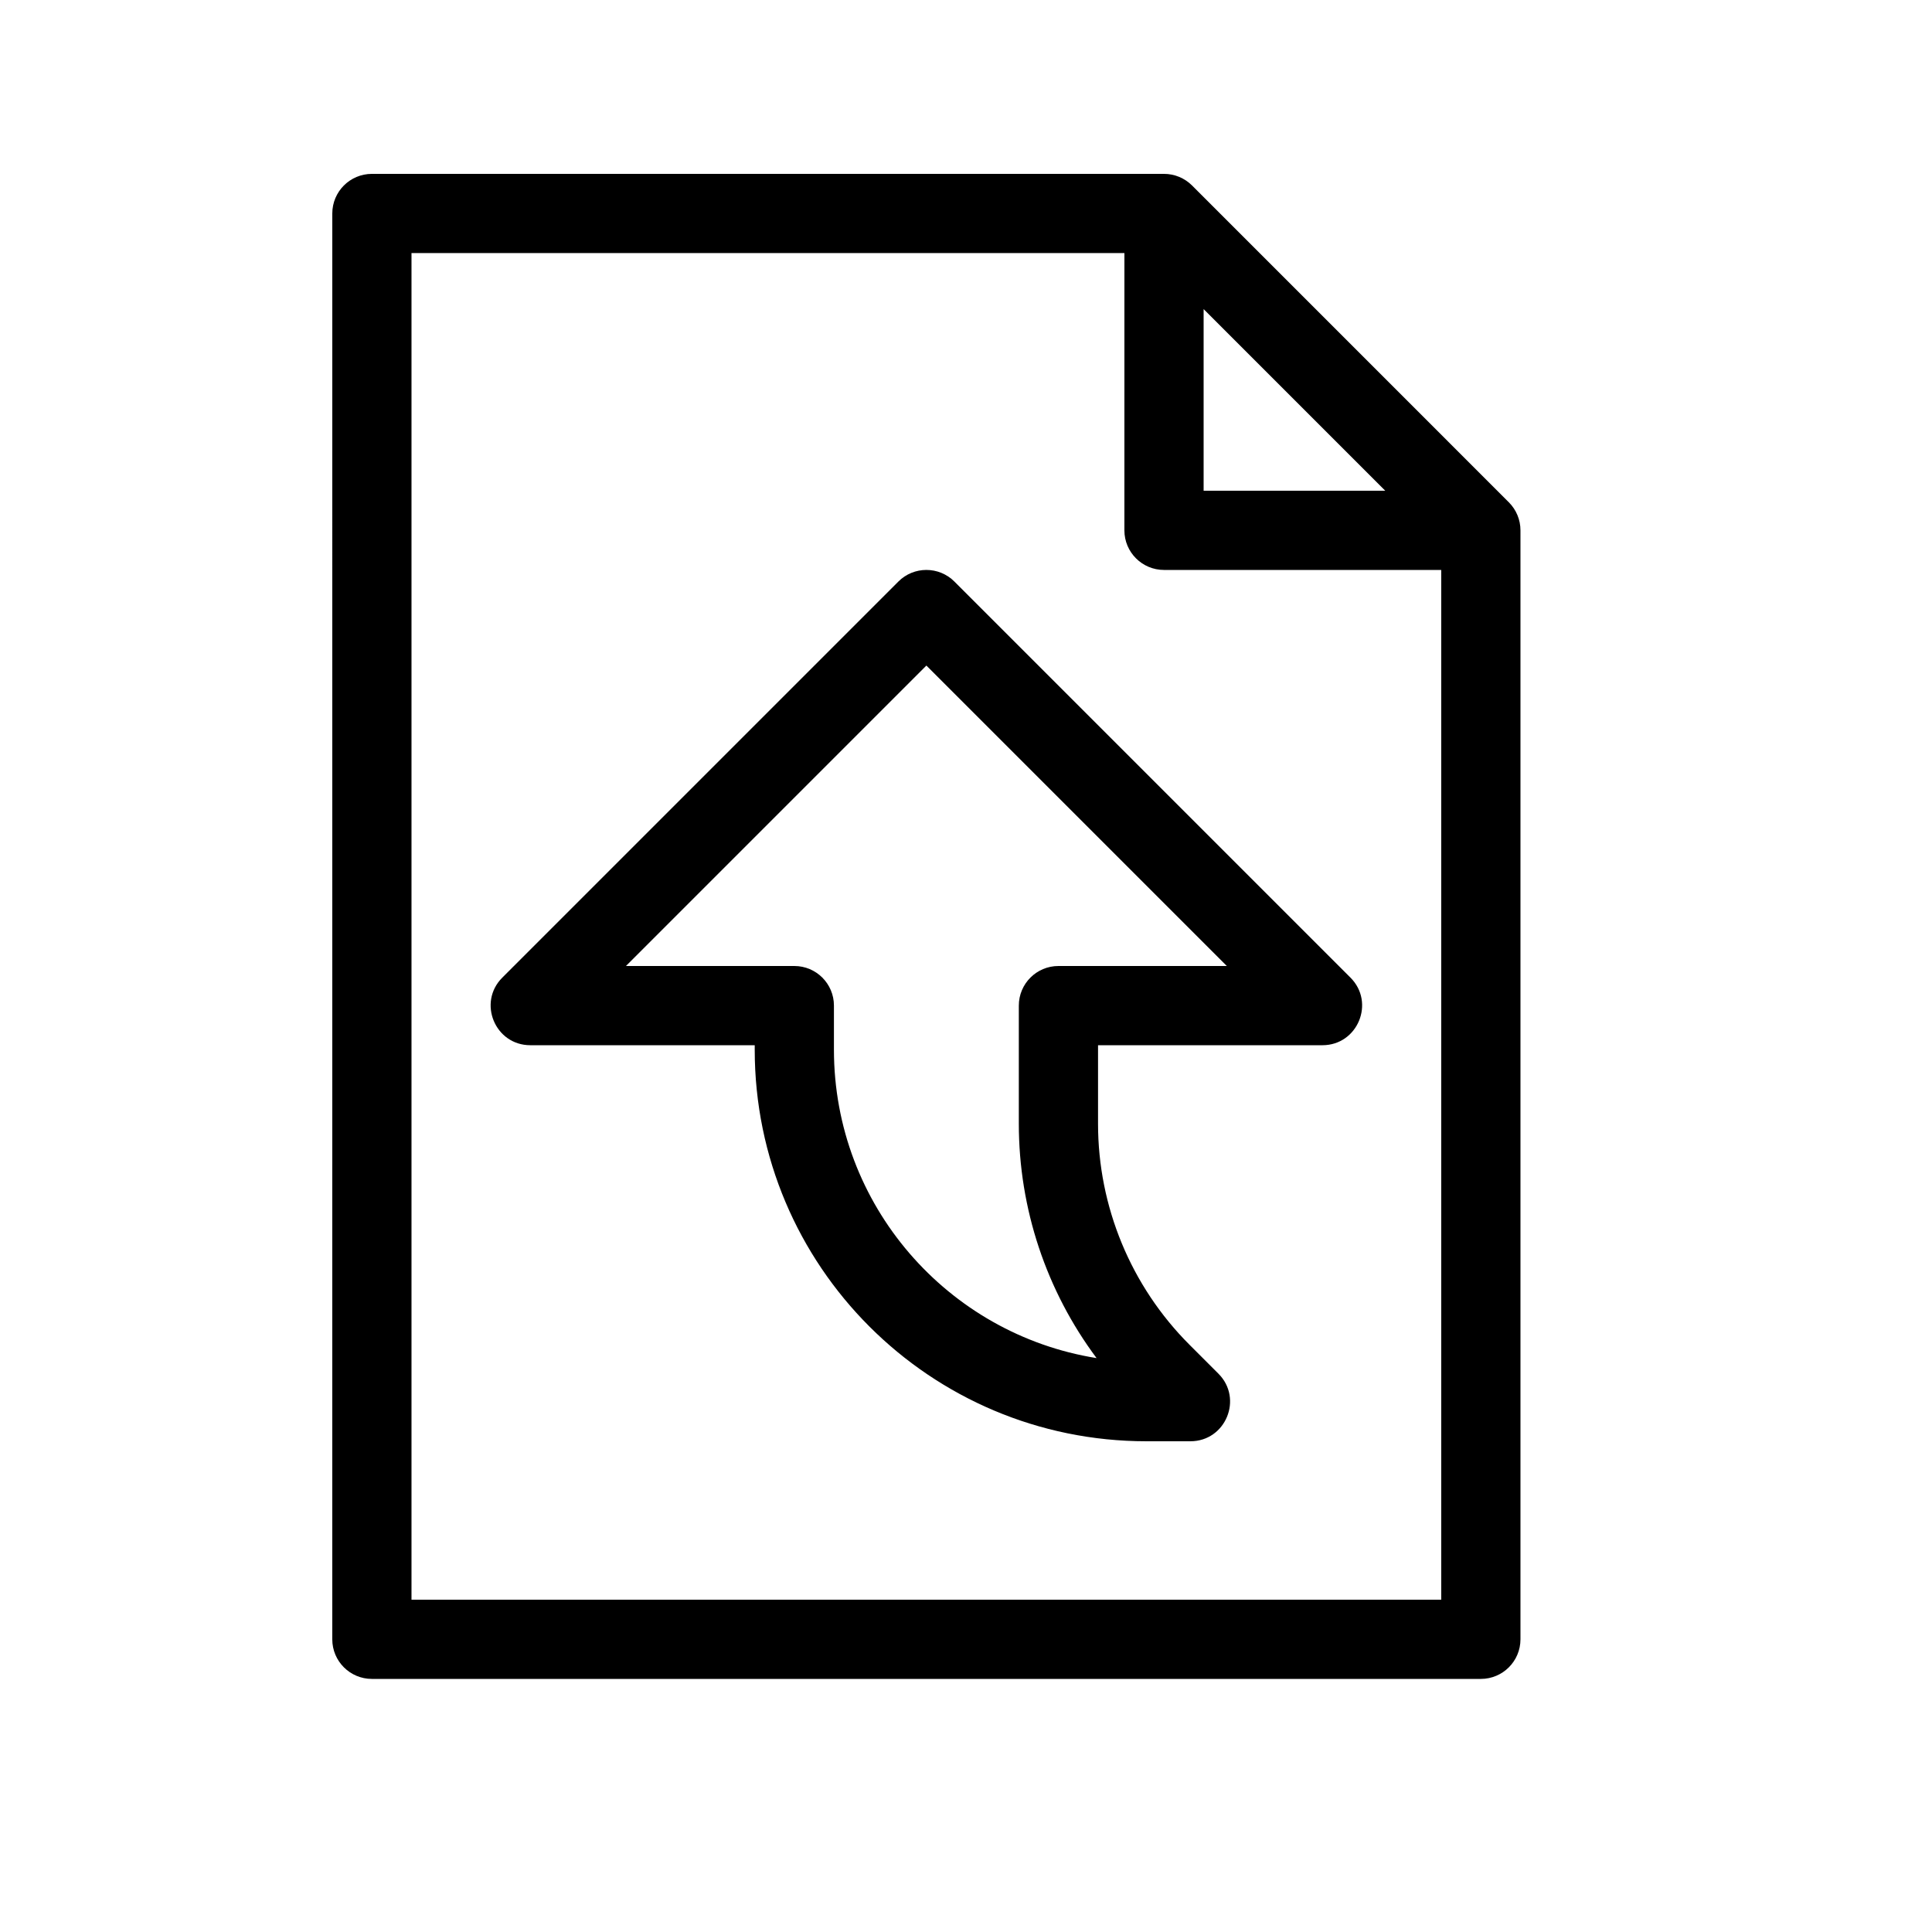
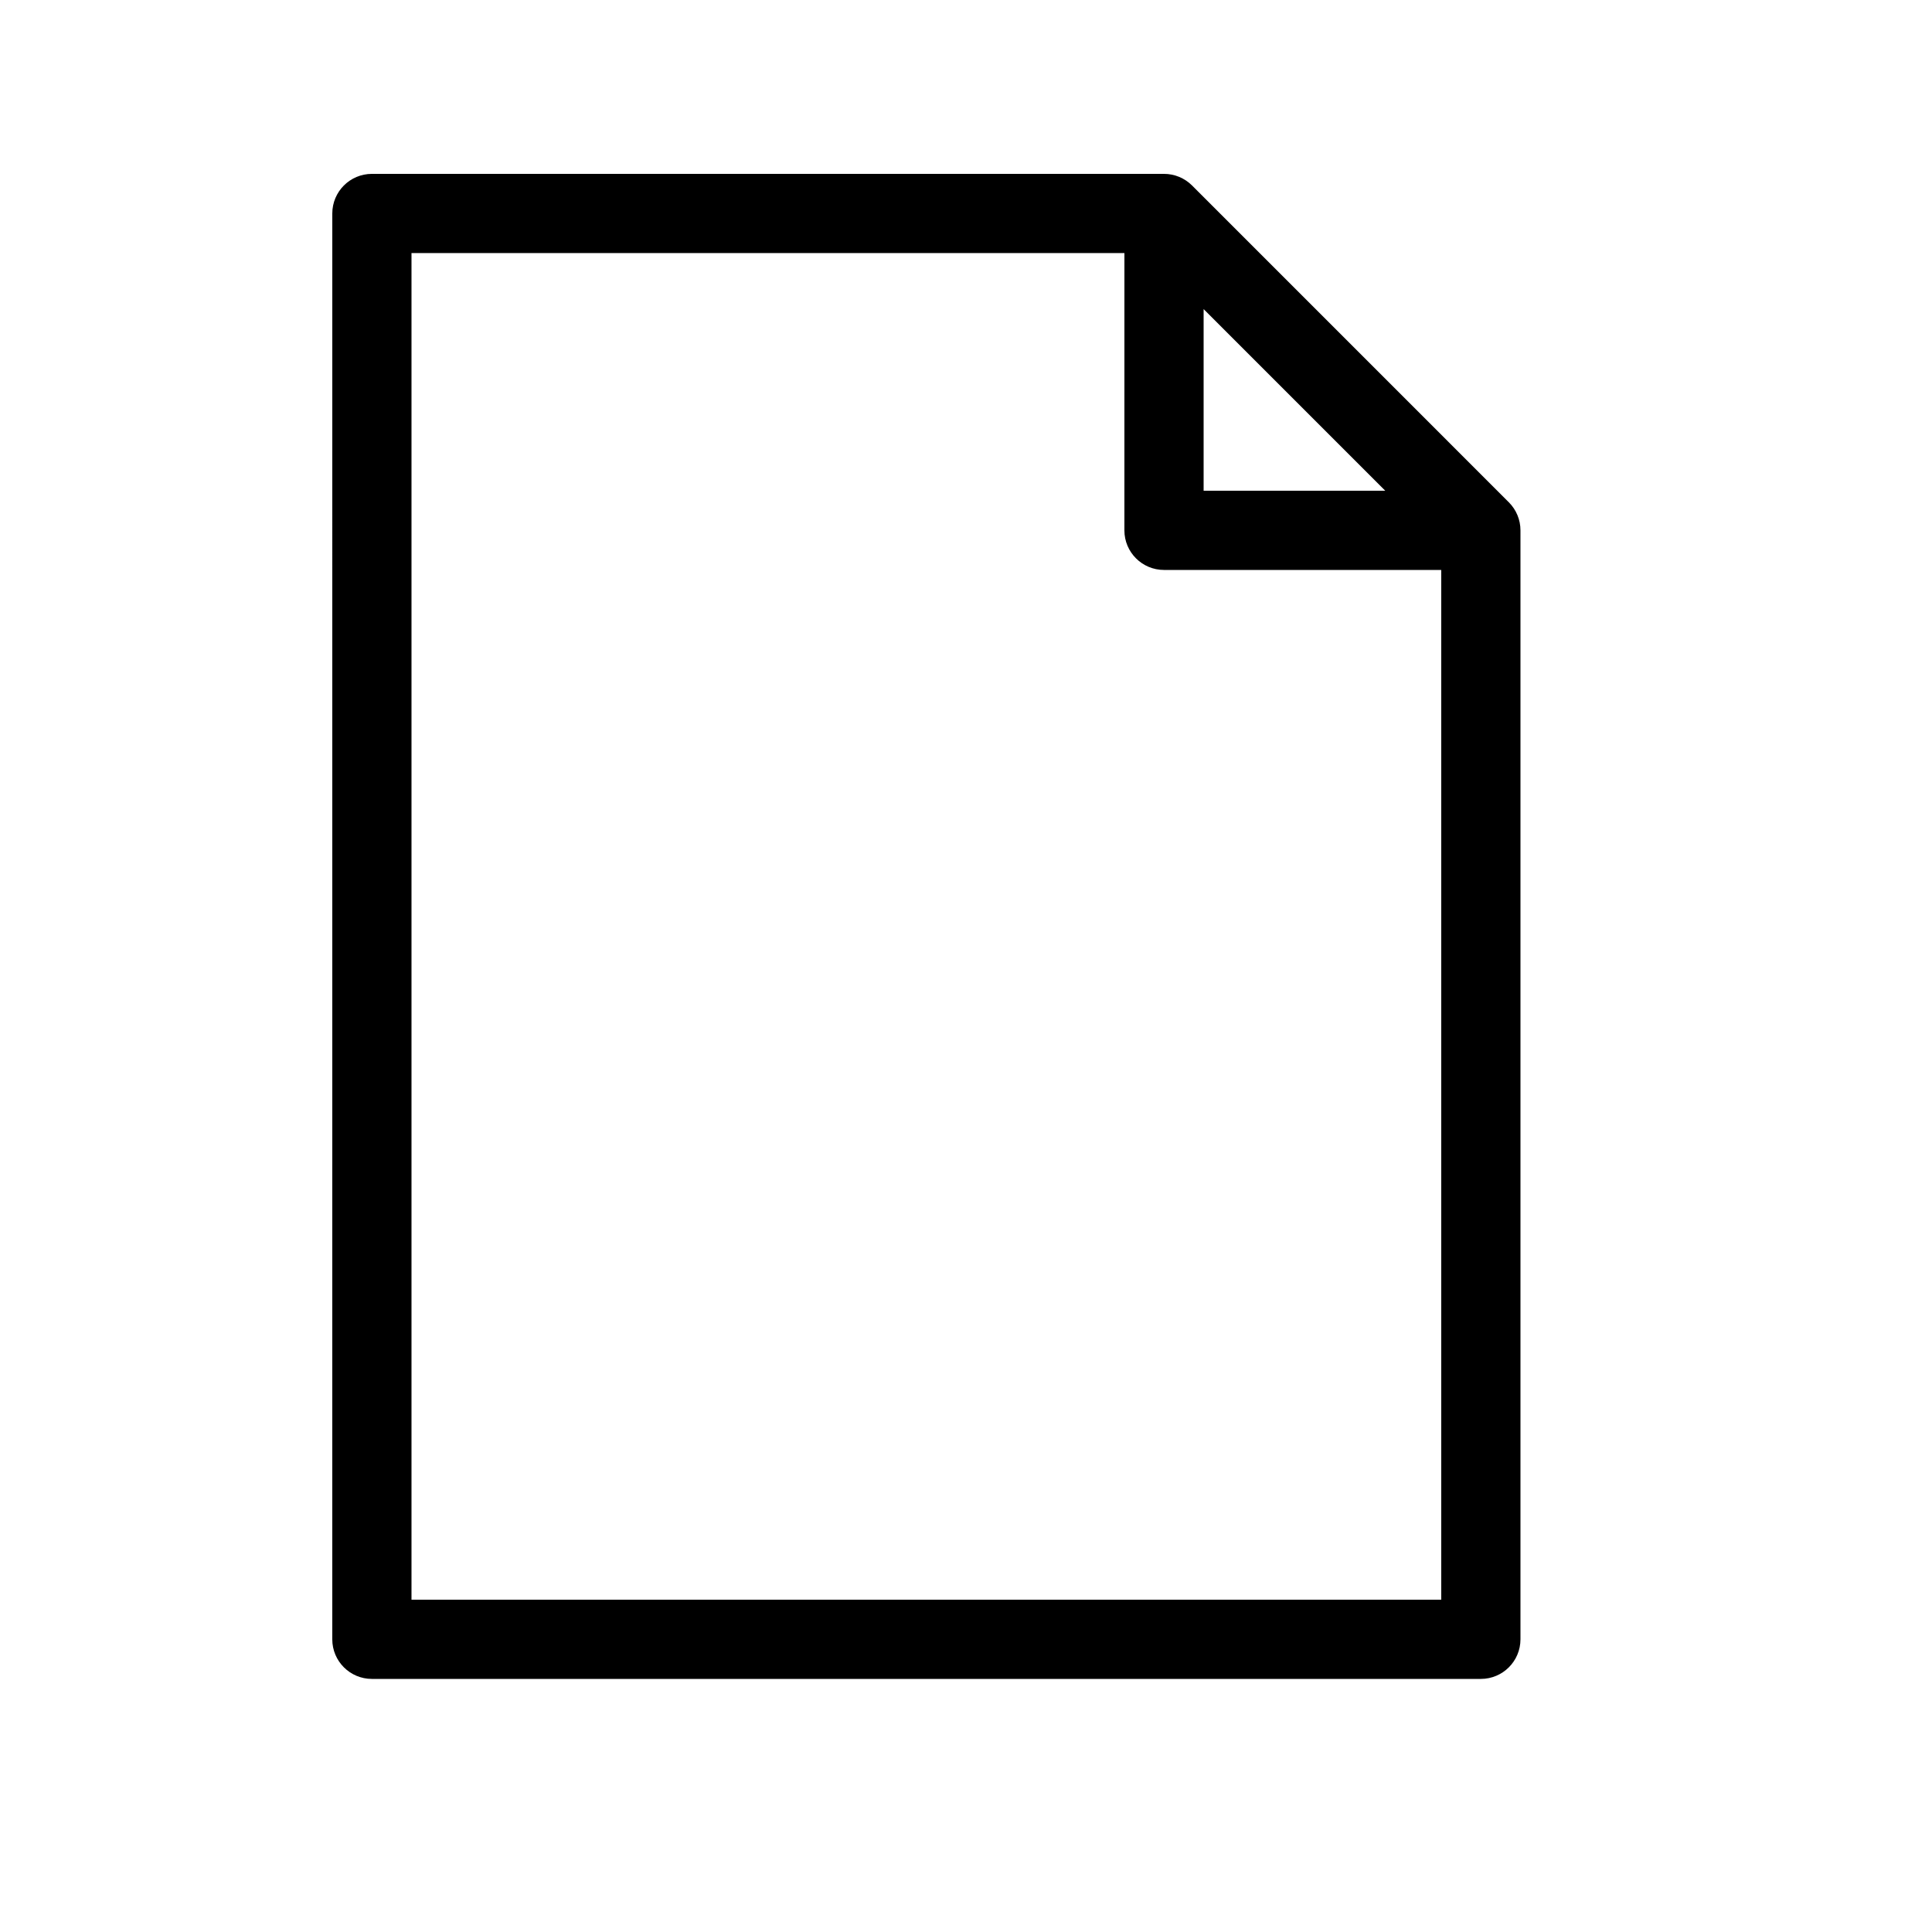
<svg xmlns="http://www.w3.org/2000/svg" fill="#000000" width="800px" height="800px" version="1.1" viewBox="144 144 512 512">
  <g>
-     <path d="m344.01 422.17v-1.176h-59.469c-9.352 0-14.035-11.309-7.422-17.918l104.96-104.96c4.098-4.102 10.742-4.102 14.844 0l104.96 104.96c6.613 6.609 1.93 17.918-7.422 17.918h-59.469v20.824c0 21.969 8.723 43.039 24.238 58.555l7.66 7.66c6.613 6.613 1.93 17.918-7.422 17.918h-11.648c-57.332 0-103.81-46.469-103.81-103.78zm45.492-101.79-79.621 79.621h44.625c5.797 0 10.496 4.699 10.496 10.496v11.672c0 41.223 30.145 75.418 69.602 81.742-13.297-17.82-20.605-39.582-20.605-62.094v-31.32c0-5.797 4.699-10.496 10.496-10.496h44.629z" />
    <path d="m441.98 211.07h-188.93v356.86h272.89v-272.89h-73.469c-5.797 0-10.496-4.699-10.496-10.496zm20.992 14.844v48.133h48.129zm-230.91-25.34c0-5.797 4.699-10.496 10.496-10.496h209.92c2.781 0 5.453 1.105 7.422 3.074l83.965 83.969c1.969 1.969 3.074 4.637 3.074 7.422v293.89c0 5.797-4.699 10.496-10.496 10.496h-293.89c-5.797 0-10.496-4.699-10.496-10.496z" />
  </g>
</svg>